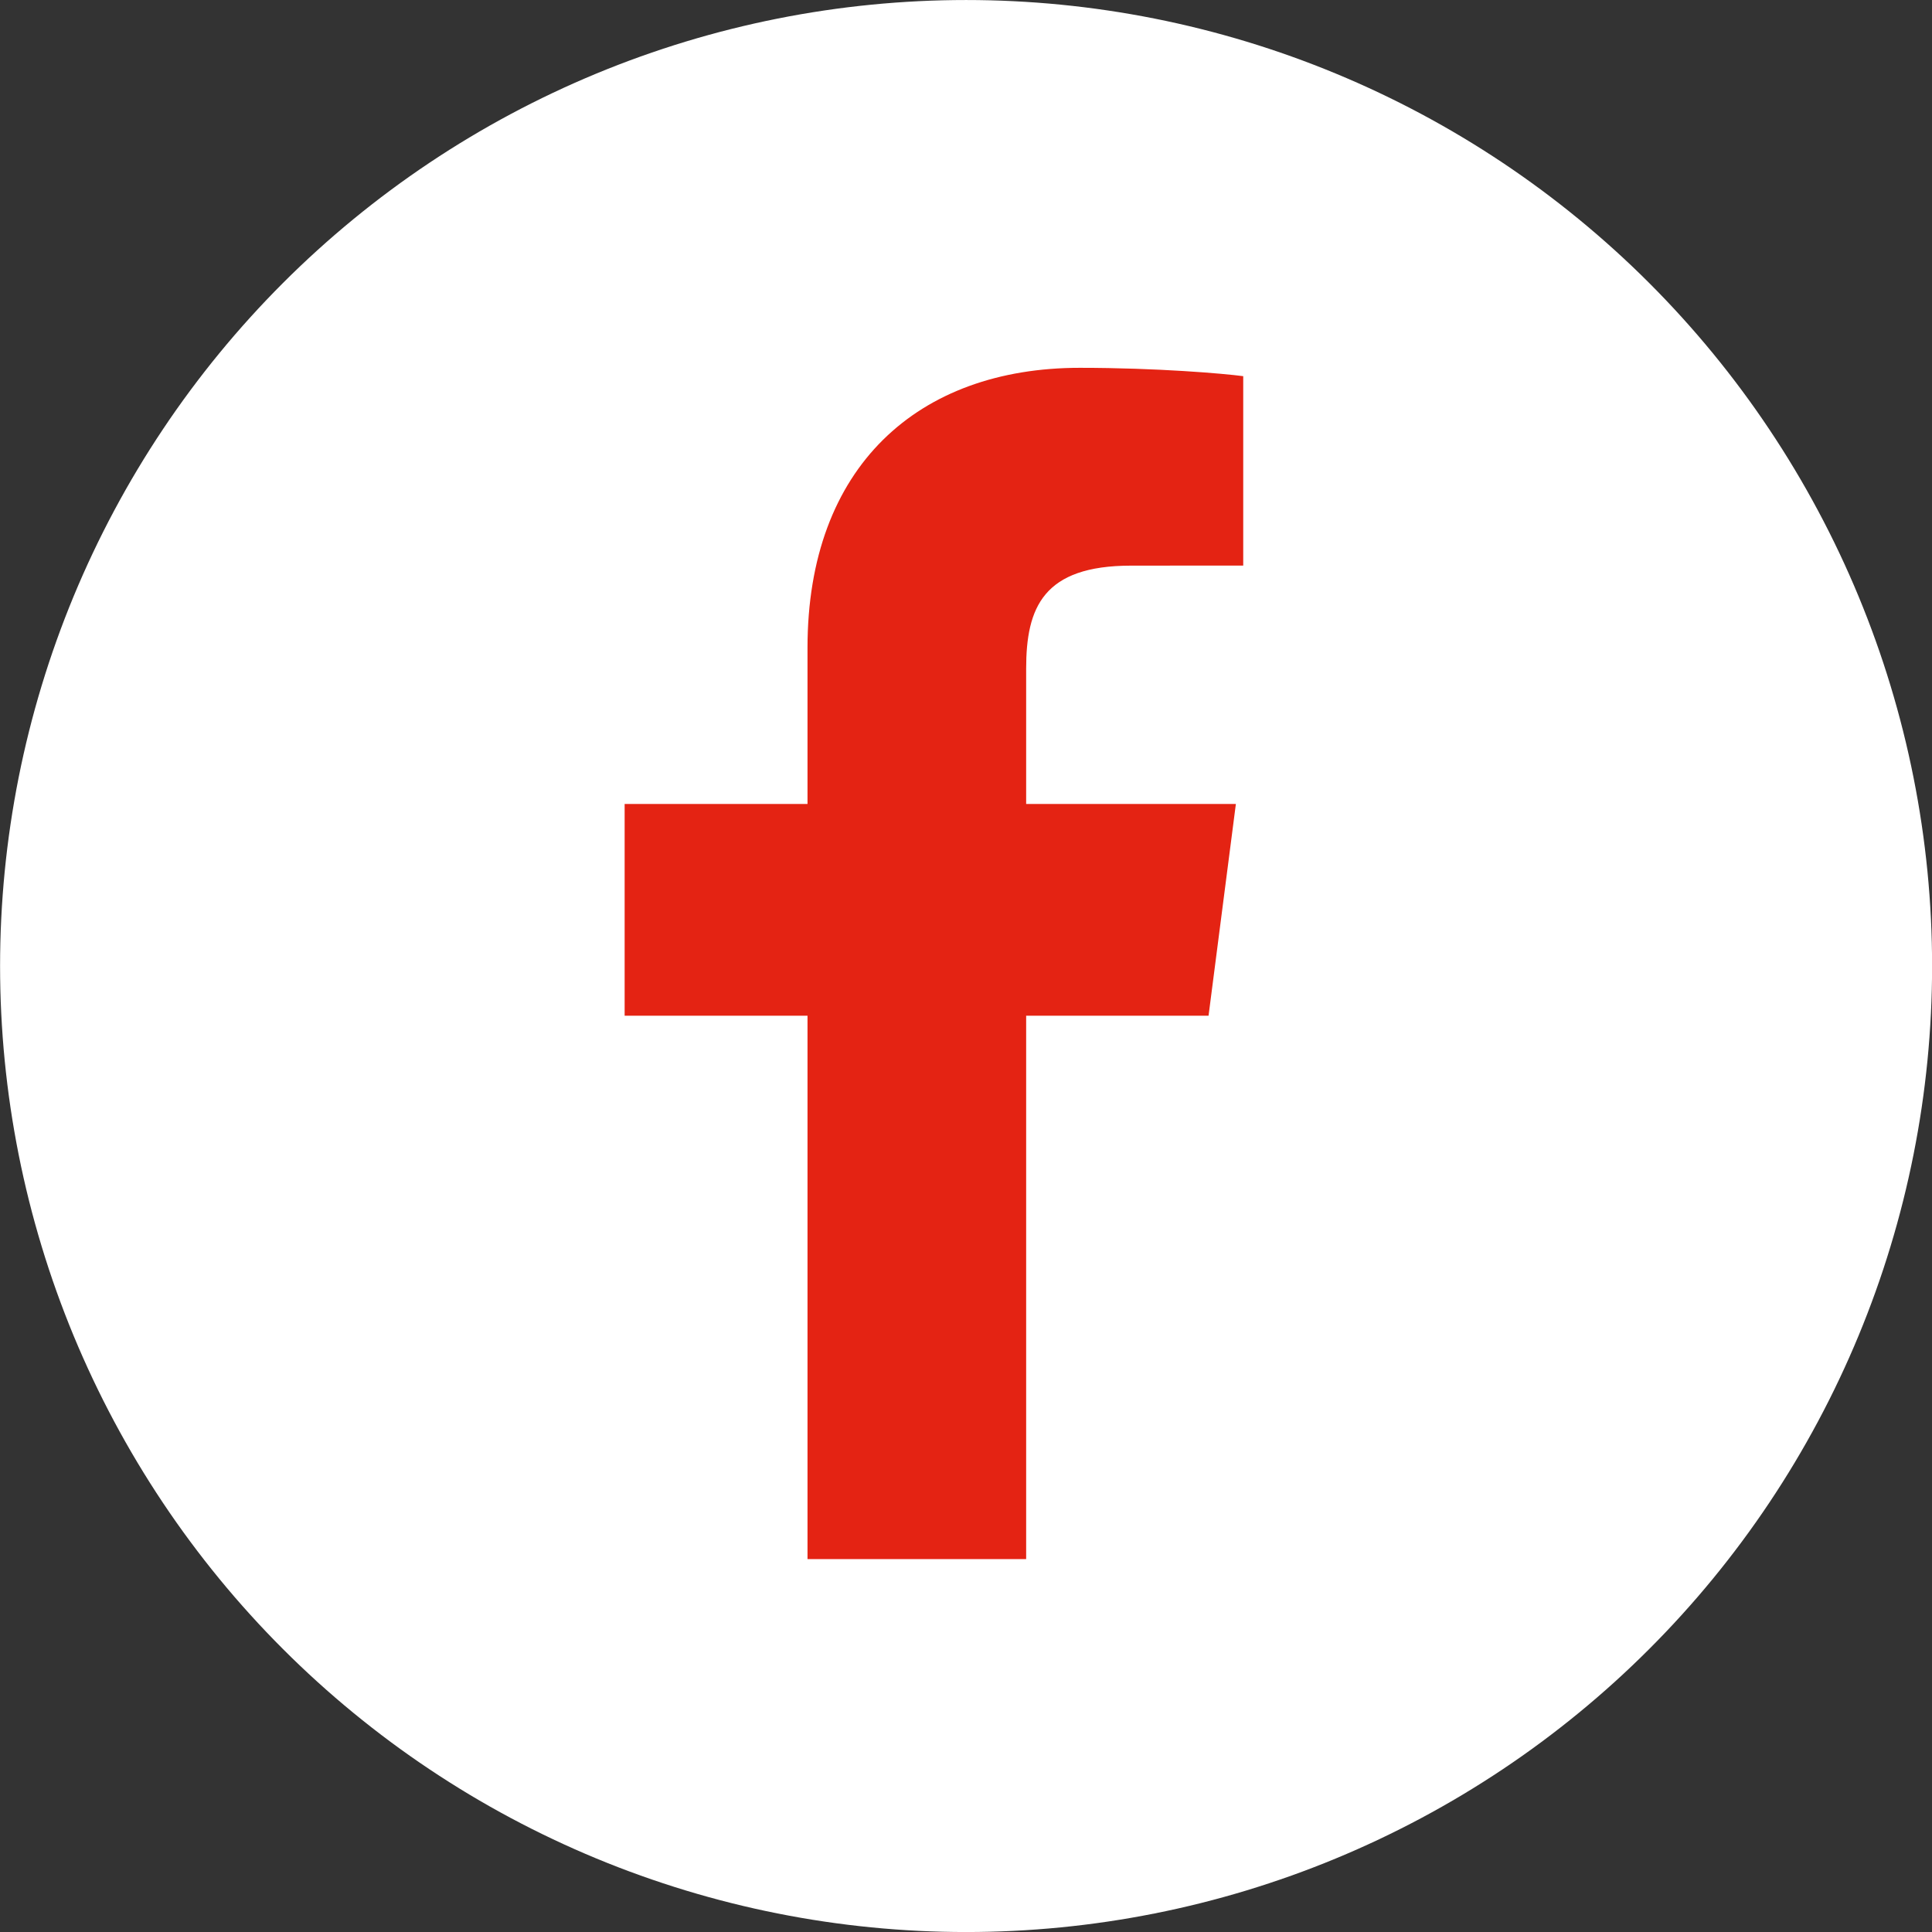
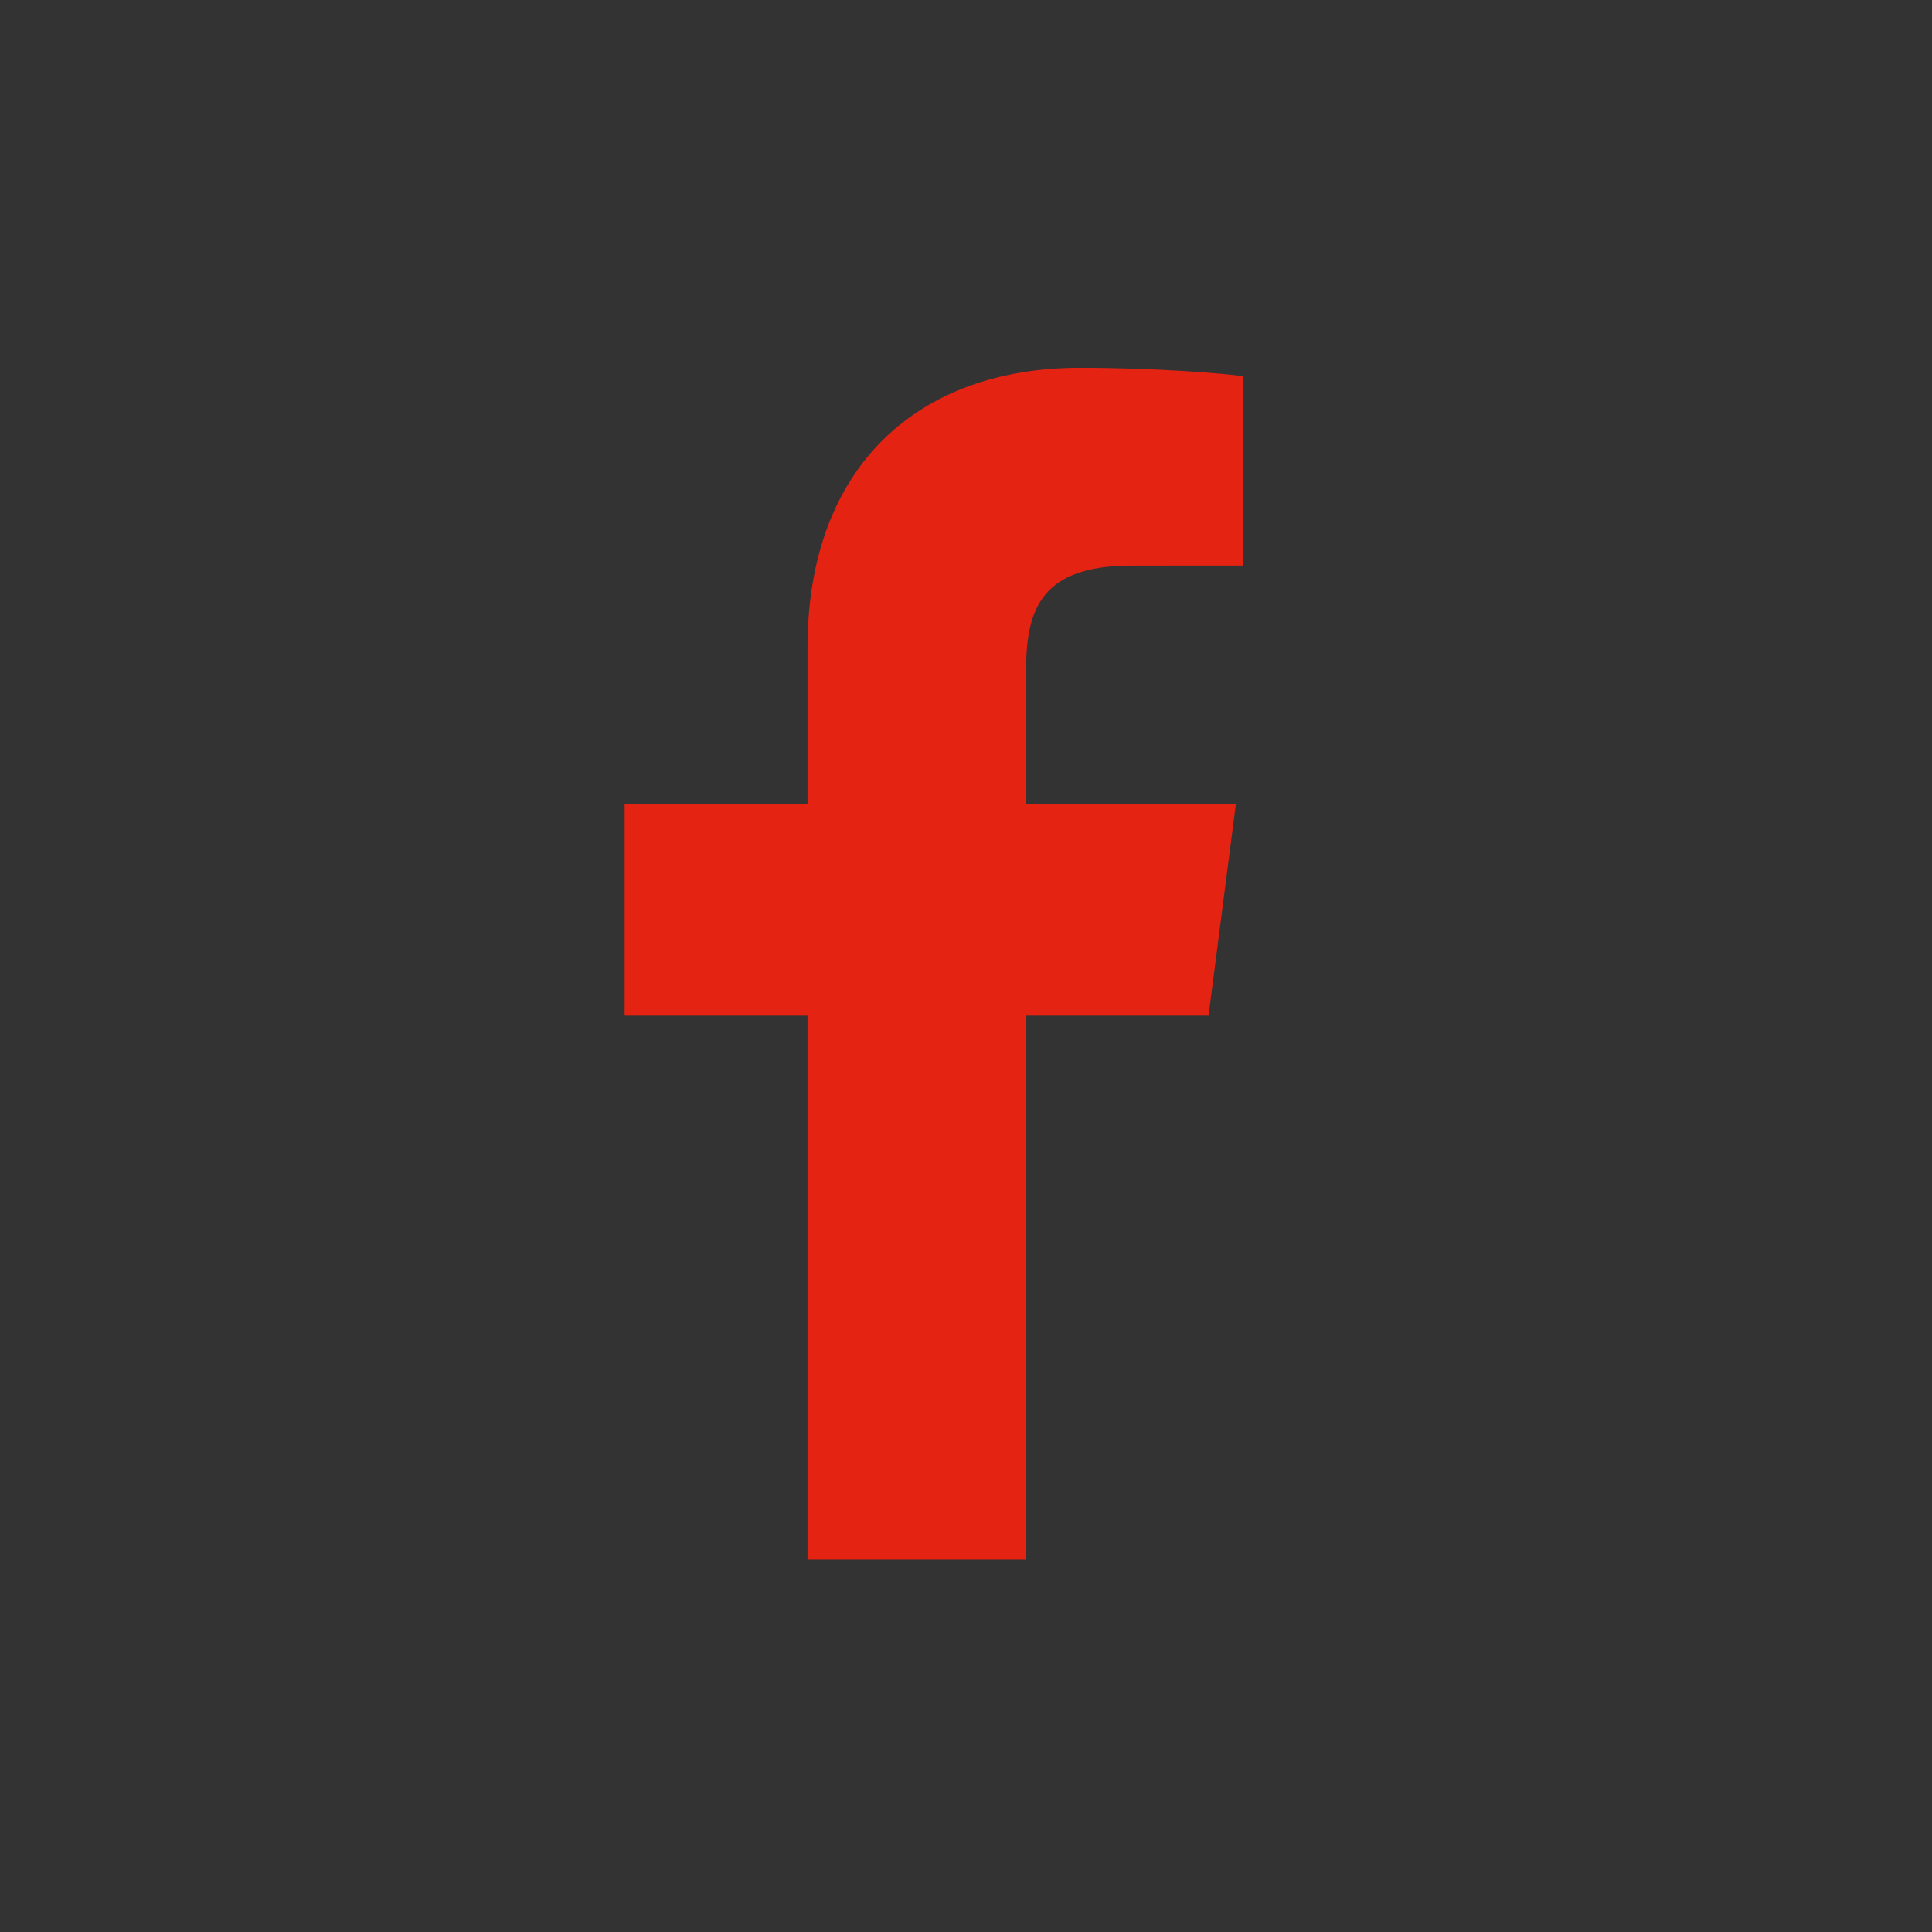
<svg xmlns="http://www.w3.org/2000/svg" width="810pt" height="810pt" viewBox="0 0 810 810" version="1.2">
  <rect x="0" y="0" width="810" height="810" fill="#333333" stroke="none" />
  <g id="surface1">
-     <path style=" stroke:none;fill-rule:nonzero;fill:rgb(100%,100%,100%);fill-opacity:1;" d="M 810.039 405.012 C 810.039 411.637 809.875 418.262 809.551 424.883 C 809.227 431.504 808.738 438.109 808.09 444.707 C 807.438 451.305 806.629 457.879 805.656 464.438 C 804.684 470.992 803.551 477.52 802.258 484.023 C 800.965 490.523 799.512 496.988 797.902 503.418 C 796.289 509.848 794.523 516.234 792.598 522.578 C 790.676 528.918 788.598 535.211 786.363 541.453 C 784.129 547.691 781.746 553.875 779.211 560 C 776.672 566.121 773.988 572.18 771.152 578.172 C 768.32 584.164 765.34 590.082 762.215 595.926 C 759.09 601.773 755.824 607.539 752.418 613.223 C 749.012 618.91 745.465 624.508 741.781 630.02 C 738.102 635.527 734.285 640.945 730.336 646.27 C 726.387 651.594 722.312 656.816 718.105 661.941 C 713.902 667.066 709.574 672.082 705.121 676.992 C 700.672 681.906 696.102 686.703 691.414 691.391 C 686.73 696.078 681.93 700.645 677.02 705.098 C 672.109 709.551 667.09 713.875 661.965 718.082 C 656.844 722.285 651.621 726.363 646.297 730.312 C 640.973 734.262 635.555 738.074 630.043 741.758 C 624.531 745.441 618.934 748.984 613.25 752.395 C 607.562 755.801 601.797 759.066 595.953 762.191 C 590.105 765.316 584.188 768.293 578.195 771.129 C 572.203 773.961 566.148 776.648 560.023 779.184 C 553.898 781.723 547.719 784.105 541.477 786.34 C 535.234 788.57 528.945 790.648 522.602 792.574 C 516.258 794.5 509.871 796.266 503.441 797.875 C 497.012 799.488 490.547 800.938 484.047 802.23 C 477.547 803.523 471.02 804.656 464.461 805.629 C 457.906 806.602 451.328 807.414 444.734 808.062 C 438.137 808.711 431.527 809.199 424.906 809.527 C 418.289 809.852 411.664 810.012 405.035 810.012 C 398.406 810.012 391.781 809.852 385.164 809.527 C 378.543 809.199 371.934 808.711 365.34 808.062 C 358.742 807.414 352.164 806.602 345.609 805.629 C 339.051 804.656 332.523 803.523 326.023 802.23 C 319.523 800.938 313.059 799.488 306.629 797.875 C 300.199 796.266 293.812 794.5 287.469 792.574 C 281.125 790.648 274.836 788.57 268.594 786.34 C 262.352 784.105 256.172 781.723 250.047 779.184 C 243.922 776.648 237.867 773.961 231.875 771.129 C 225.883 768.293 219.965 765.316 214.117 762.191 C 208.273 759.066 202.508 755.801 196.82 752.395 C 191.137 748.984 185.539 745.441 180.027 741.758 C 174.516 738.074 169.098 734.262 163.773 730.312 C 158.453 726.363 153.227 722.285 148.105 718.082 C 142.98 713.875 137.961 709.551 133.051 705.098 C 128.141 700.645 123.34 696.078 118.656 691.391 C 113.969 686.703 109.398 681.906 104.949 676.992 C 100.496 672.082 96.168 667.066 91.965 661.941 C 87.758 656.816 83.684 651.594 79.734 646.27 C 75.785 640.945 71.969 635.527 68.289 630.02 C 64.605 624.508 61.059 618.91 57.652 613.223 C 54.246 607.539 50.98 601.773 47.855 595.926 C 44.73 590.082 41.75 584.164 38.918 578.172 C 36.082 572.18 33.398 566.121 30.859 560 C 28.324 553.875 25.941 547.691 23.707 541.453 C 21.473 535.211 19.395 528.918 17.473 522.578 C 15.547 516.234 13.781 509.848 12.168 503.418 C 10.559 496.988 9.105 490.523 7.812 484.023 C 6.52 477.52 5.387 470.992 4.414 464.438 C 3.441 457.879 2.633 451.305 1.98 444.707 C 1.332 438.109 0.844 431.504 0.52 424.883 C 0.195 418.262 0.031 411.637 0.031 405.012 C 0.031 398.383 0.195 391.758 0.52 385.137 C 0.844 378.516 1.332 371.91 1.98 365.312 C 2.633 358.715 3.441 352.141 4.414 345.582 C 5.387 339.027 6.52 332.5 7.812 325.996 C 9.105 319.496 10.559 313.031 12.168 306.602 C 13.781 300.172 15.547 293.785 17.473 287.445 C 19.395 281.102 21.473 274.809 23.707 268.57 C 25.941 262.328 28.324 256.145 30.859 250.023 C 33.398 243.898 36.082 237.84 38.918 231.848 C 41.75 225.855 44.73 219.938 47.855 214.094 C 50.98 208.246 54.246 202.48 57.652 196.797 C 61.059 191.113 64.605 185.512 68.289 180.004 C 71.969 174.492 75.785 169.074 79.734 163.75 C 83.684 158.426 87.758 153.203 91.965 148.078 C 96.168 142.953 100.496 137.938 104.949 133.027 C 109.398 128.117 113.969 123.316 118.656 118.629 C 123.34 113.941 128.141 109.375 133.051 104.922 C 137.961 100.473 142.98 96.145 148.105 91.938 C 153.227 87.734 158.453 83.656 163.773 79.707 C 169.098 75.762 174.516 71.945 180.027 68.262 C 185.539 64.578 191.137 61.035 196.82 57.629 C 202.508 54.219 208.273 50.953 214.117 47.828 C 219.965 44.703 225.883 41.727 231.875 38.891 C 237.867 36.059 243.922 33.371 250.047 30.836 C 256.172 28.301 262.352 25.914 268.594 23.68 C 274.836 21.449 281.125 19.371 287.469 17.445 C 293.812 15.523 300.199 13.754 306.629 12.145 C 313.059 10.535 319.523 9.082 326.023 7.789 C 332.523 6.496 339.051 5.363 345.609 4.391 C 352.164 3.418 358.742 2.605 365.34 1.957 C 371.934 1.309 378.543 0.82 385.164 0.496 C 391.781 0.168 398.406 0.008 405.035 0.008 C 411.664 0.008 418.289 0.168 424.906 0.496 C 431.527 0.82 438.137 1.309 444.734 1.957 C 451.328 2.605 457.906 3.418 464.461 4.391 C 471.02 5.363 477.547 6.496 484.047 7.789 C 490.547 9.082 497.012 10.535 503.441 12.145 C 509.871 13.754 516.258 15.523 522.602 17.445 C 528.945 19.371 535.234 21.449 541.477 23.68 C 547.719 25.914 553.898 28.301 560.023 30.836 C 566.148 33.371 572.203 36.059 578.195 38.891 C 584.188 41.727 590.105 44.703 595.953 47.828 C 601.797 50.953 607.562 54.219 613.25 57.629 C 618.934 61.035 624.531 64.578 630.043 68.262 C 635.555 71.945 640.973 75.762 646.297 79.707 C 651.621 83.656 656.844 87.734 661.965 91.938 C 667.09 96.145 672.109 100.473 677.02 104.922 C 681.93 109.375 686.73 113.941 691.414 118.629 C 696.102 123.316 700.672 128.117 705.121 133.027 C 709.574 137.938 713.902 142.953 718.105 148.078 C 722.312 153.203 726.387 158.426 730.336 163.75 C 734.285 169.074 738.102 174.492 741.781 180.004 C 745.465 185.512 749.012 191.113 752.418 196.797 C 755.824 202.48 759.09 208.246 762.215 214.094 C 765.34 219.938 768.32 225.855 771.152 231.848 C 773.988 237.84 776.672 243.898 779.211 250.023 C 781.746 256.145 784.129 262.328 786.363 268.57 C 788.598 274.809 790.676 281.102 792.598 287.445 C 794.523 293.785 796.289 300.172 797.902 306.602 C 799.512 313.031 800.965 319.496 802.258 325.996 C 803.551 332.5 804.684 339.027 805.656 345.582 C 806.629 352.141 807.438 358.715 808.09 365.312 C 808.738 371.91 809.227 378.516 809.551 385.137 C 809.875 391.758 810.039 398.383 810.039 405.012 Z M 810.039 405.012 " />
    <path style=" stroke:none;fill-rule:nonzero;fill:rgb(89.409%,13.73%,7.449%);fill-opacity:1;" d="M 506.691 425.844 L 518.148 337.059 L 430.219 337.059 L 430.219 280.363 C 430.219 254.66 437.391 237.145 474.246 237.145 L 521.227 237.117 L 521.227 157.711 C 513.113 156.625 485.227 154.207 452.727 154.207 C 384.934 154.207 338.551 195.594 338.551 271.582 L 338.551 337.059 L 261.879 337.059 L 261.879 425.844 L 338.551 425.844 L 338.551 653.652 L 430.219 653.652 L 430.219 425.844 Z M 506.691 425.844 " />
  </g>
</svg>